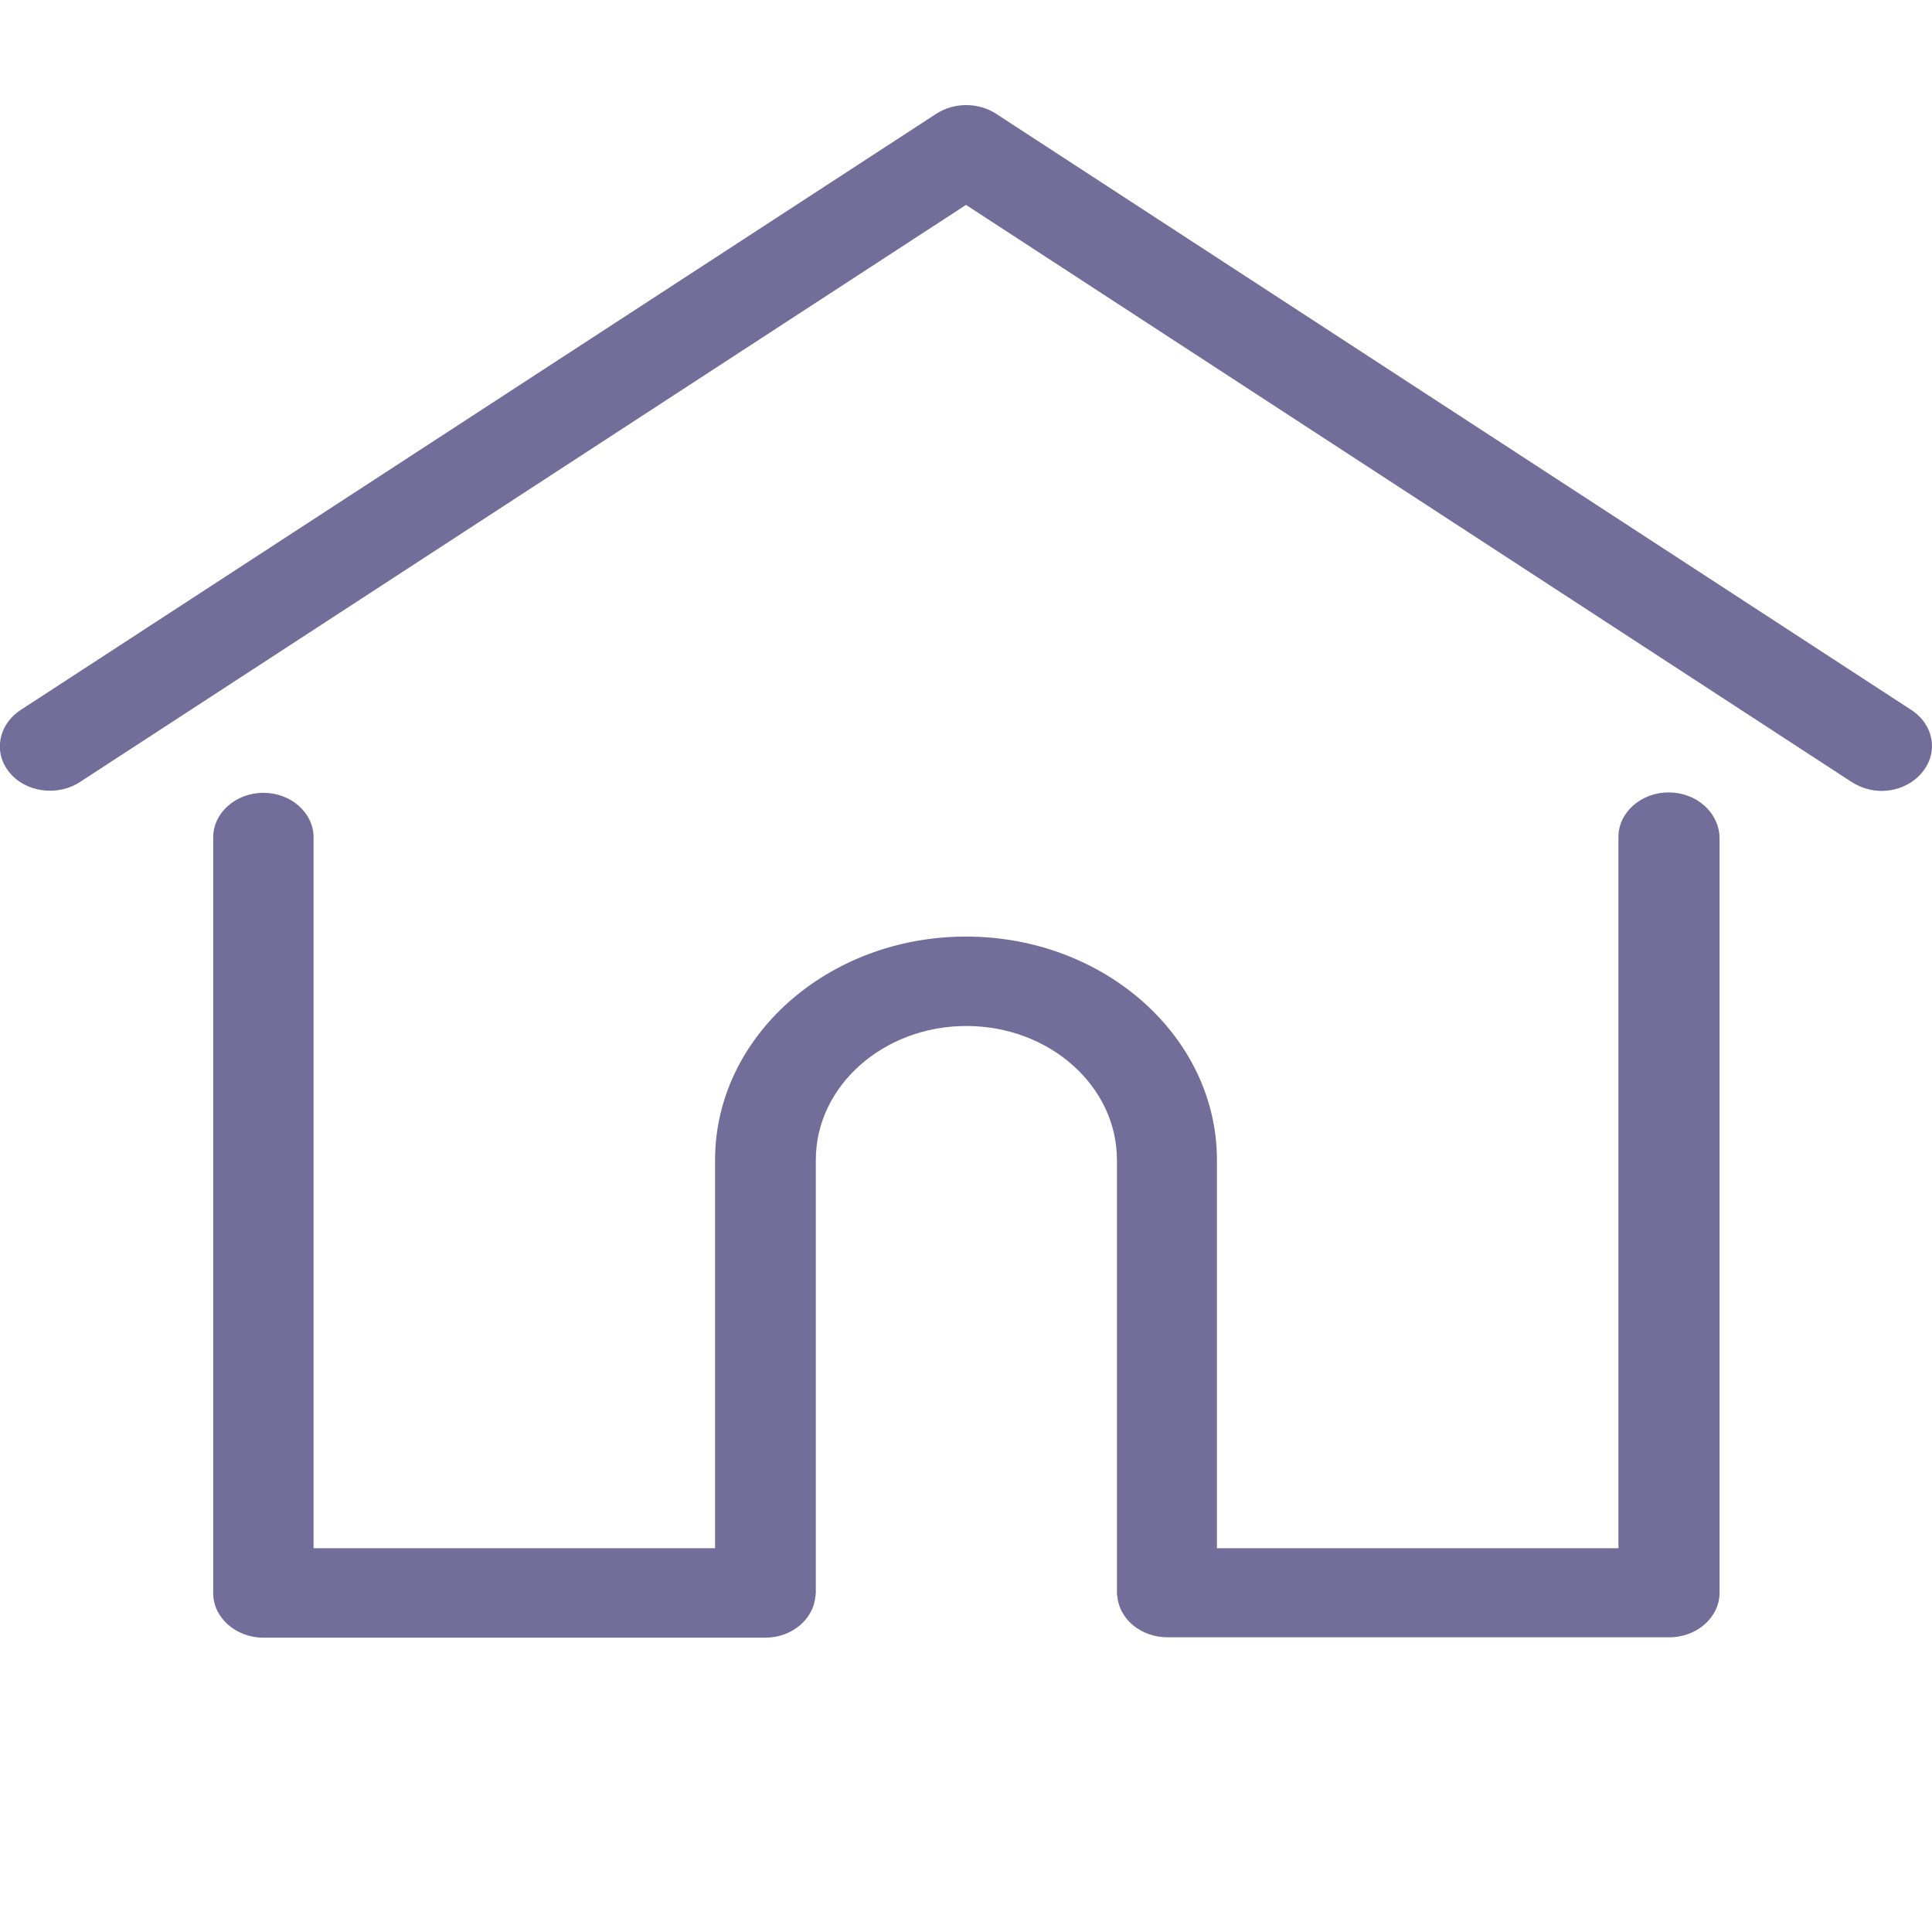
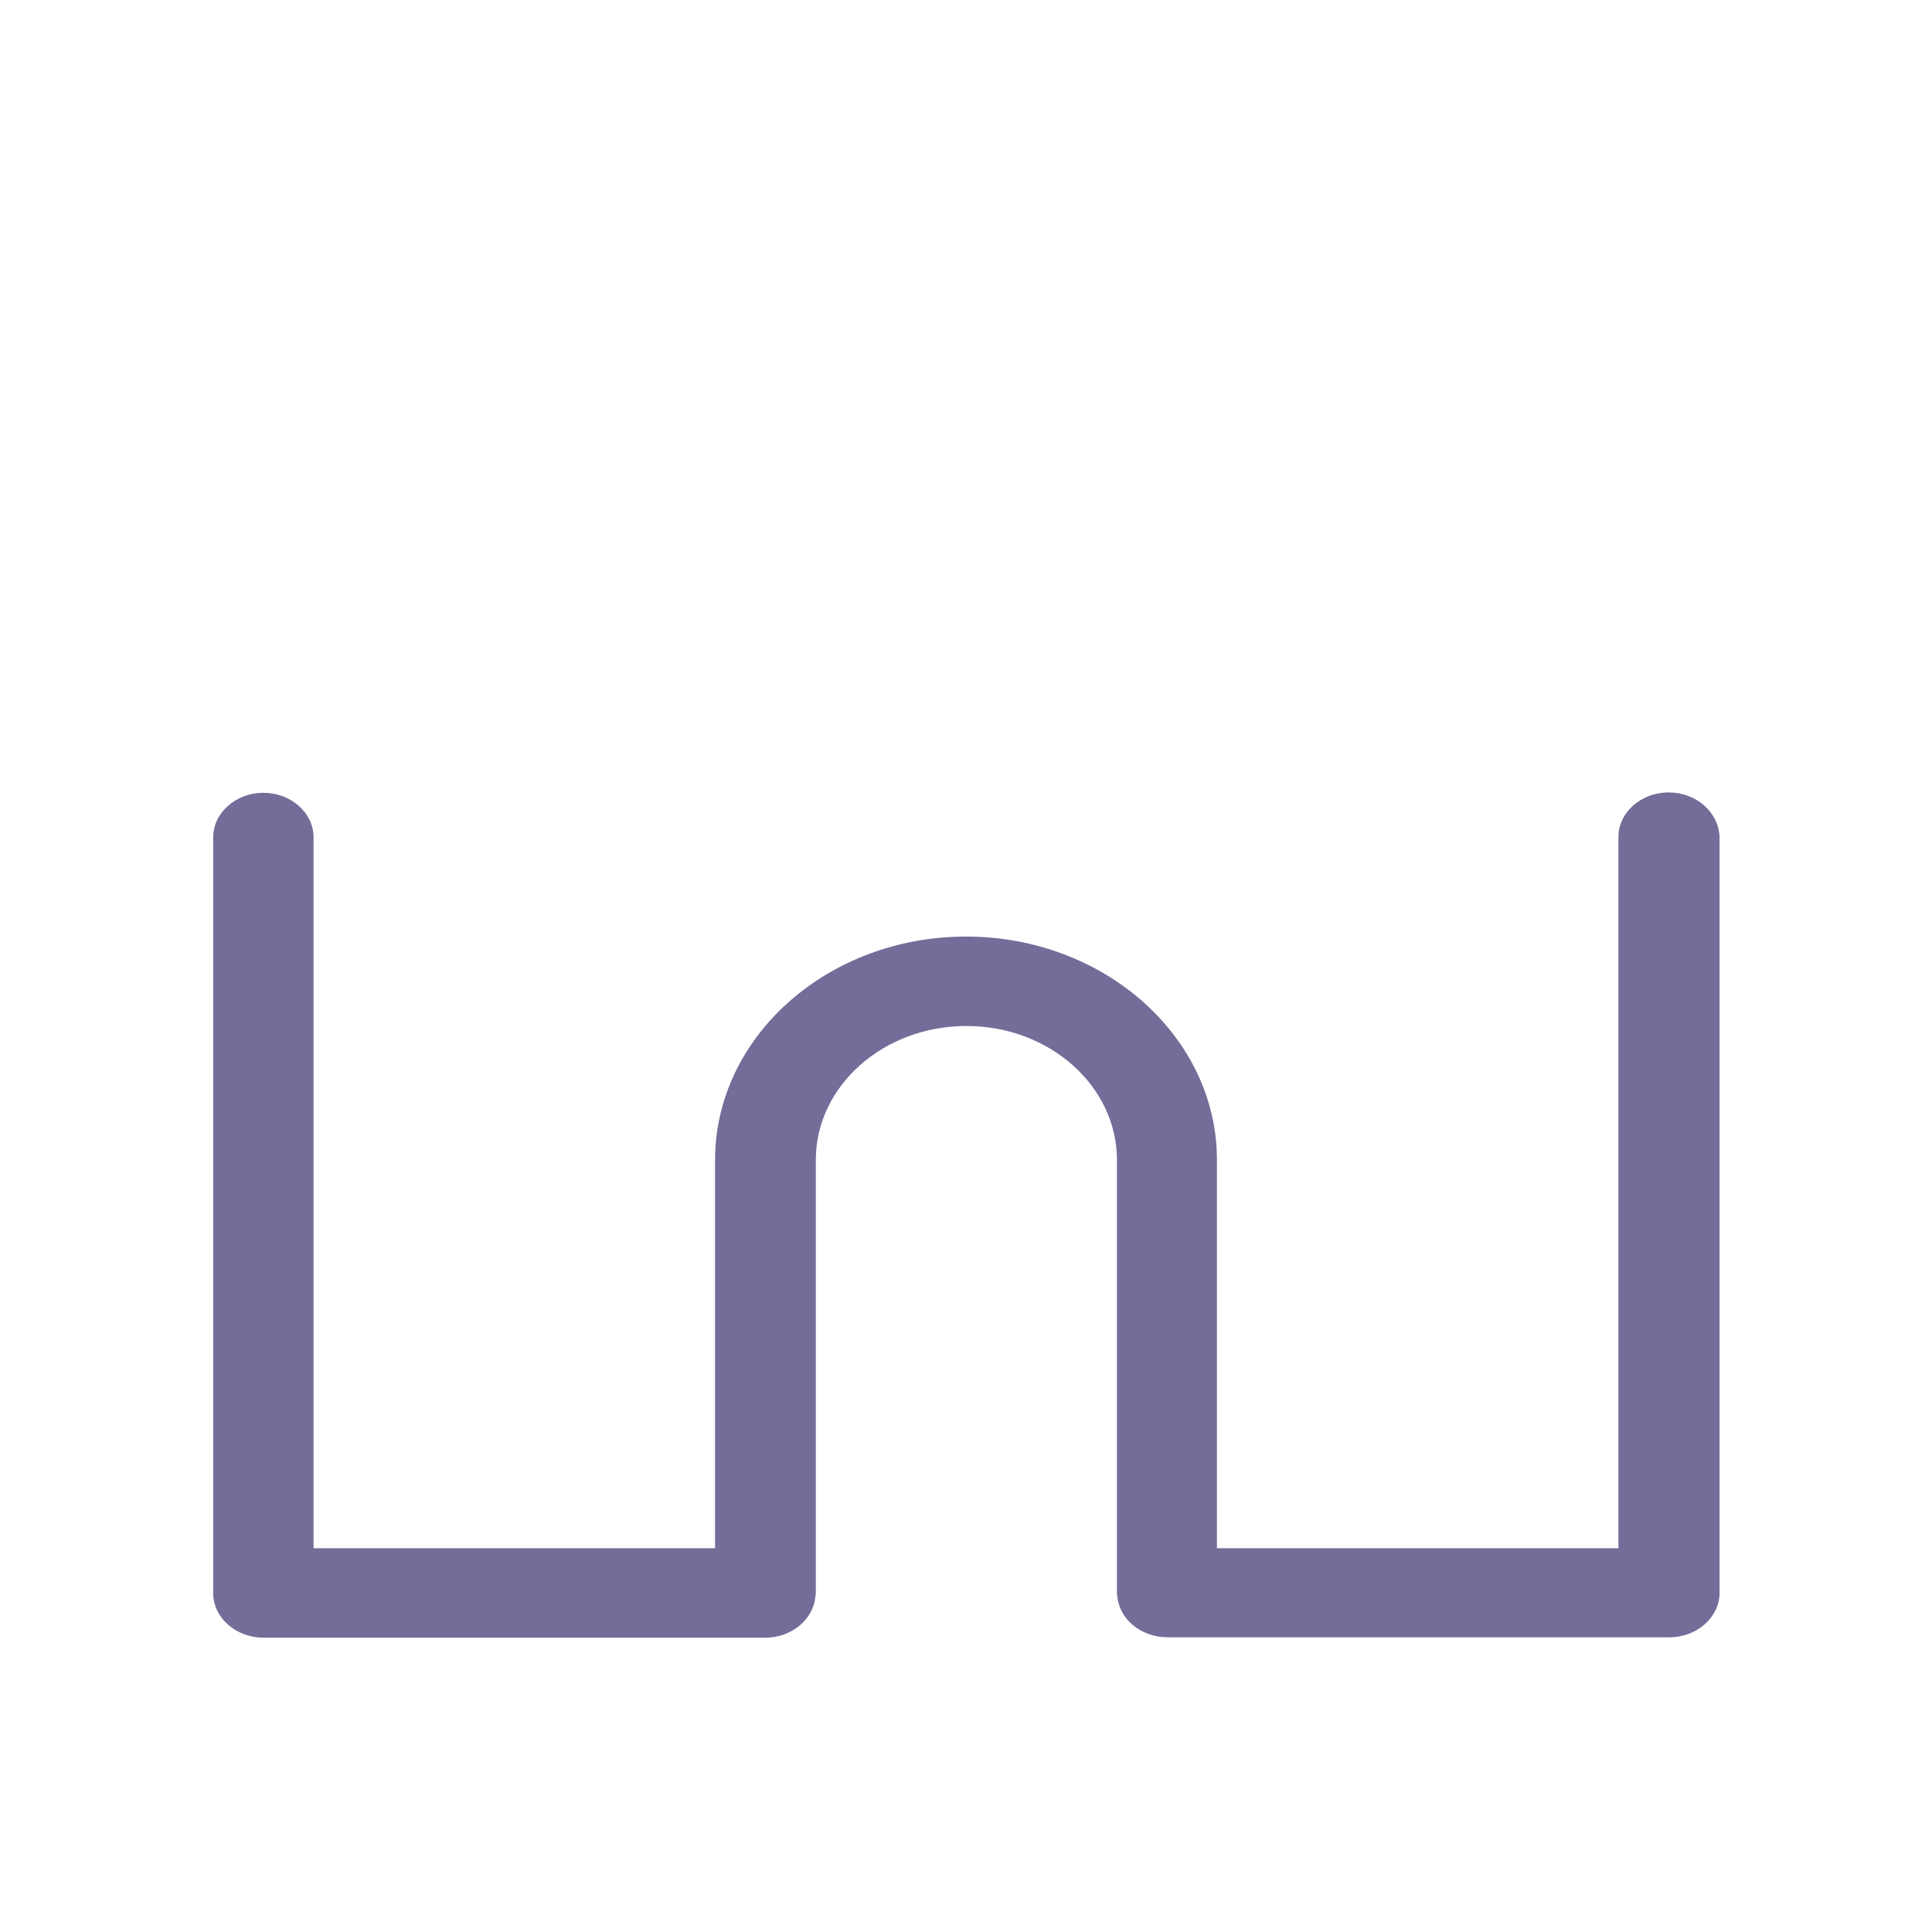
<svg xmlns="http://www.w3.org/2000/svg" enable-background="new 0 0 512 512" viewBox="0 0 512 512">
  <g fill="#736d99">
-     <path d="m506.6 188.2-242.7-158.1c-4.7-3-11-3-15.7 0l-242.8 158.1c-5.9 3.9-7.2 11.3-2.9 16.5 4.3 5.3 12.7 6.4 18.6 2.6l234.9-153 234.8 153c2.4 1.5 5.1 2.3 7.8 2.3 4.1 0 8.1-1.7 10.7-4.8 4.5-5.3 3.2-12.7-2.7-16.6z" />
    <path d="m442.2 210c-7.3 0-13.3 5.3-13.3 11.8v188.5h-106.4v-102.9c0-32.6-29.8-59.2-66.5-59.2s-66.5 26.6-66.5 59.2v102.9h-106.4v-188.4c0-6.5-6-11.8-13.3-11.8s-13.3 5.3-13.3 11.8v200.3c0 6.5 6 11.8 13.3 11.8h133c7 0 12.7-4.8 13.3-10.9 0-.3.1-.6.1-.9v-114.8c0-19.6 17.9-35.5 39.9-35.5s39.9 15.9 39.9 35.5v114.7c0 .3 0 .6.1.9.5 6.1 6.3 10.9 13.3 10.9h133c7.3 0 13.3-5.3 13.3-11.8v-200.2c-.2-6.6-6.1-11.9-13.5-11.9z" />
  </g>
</svg>